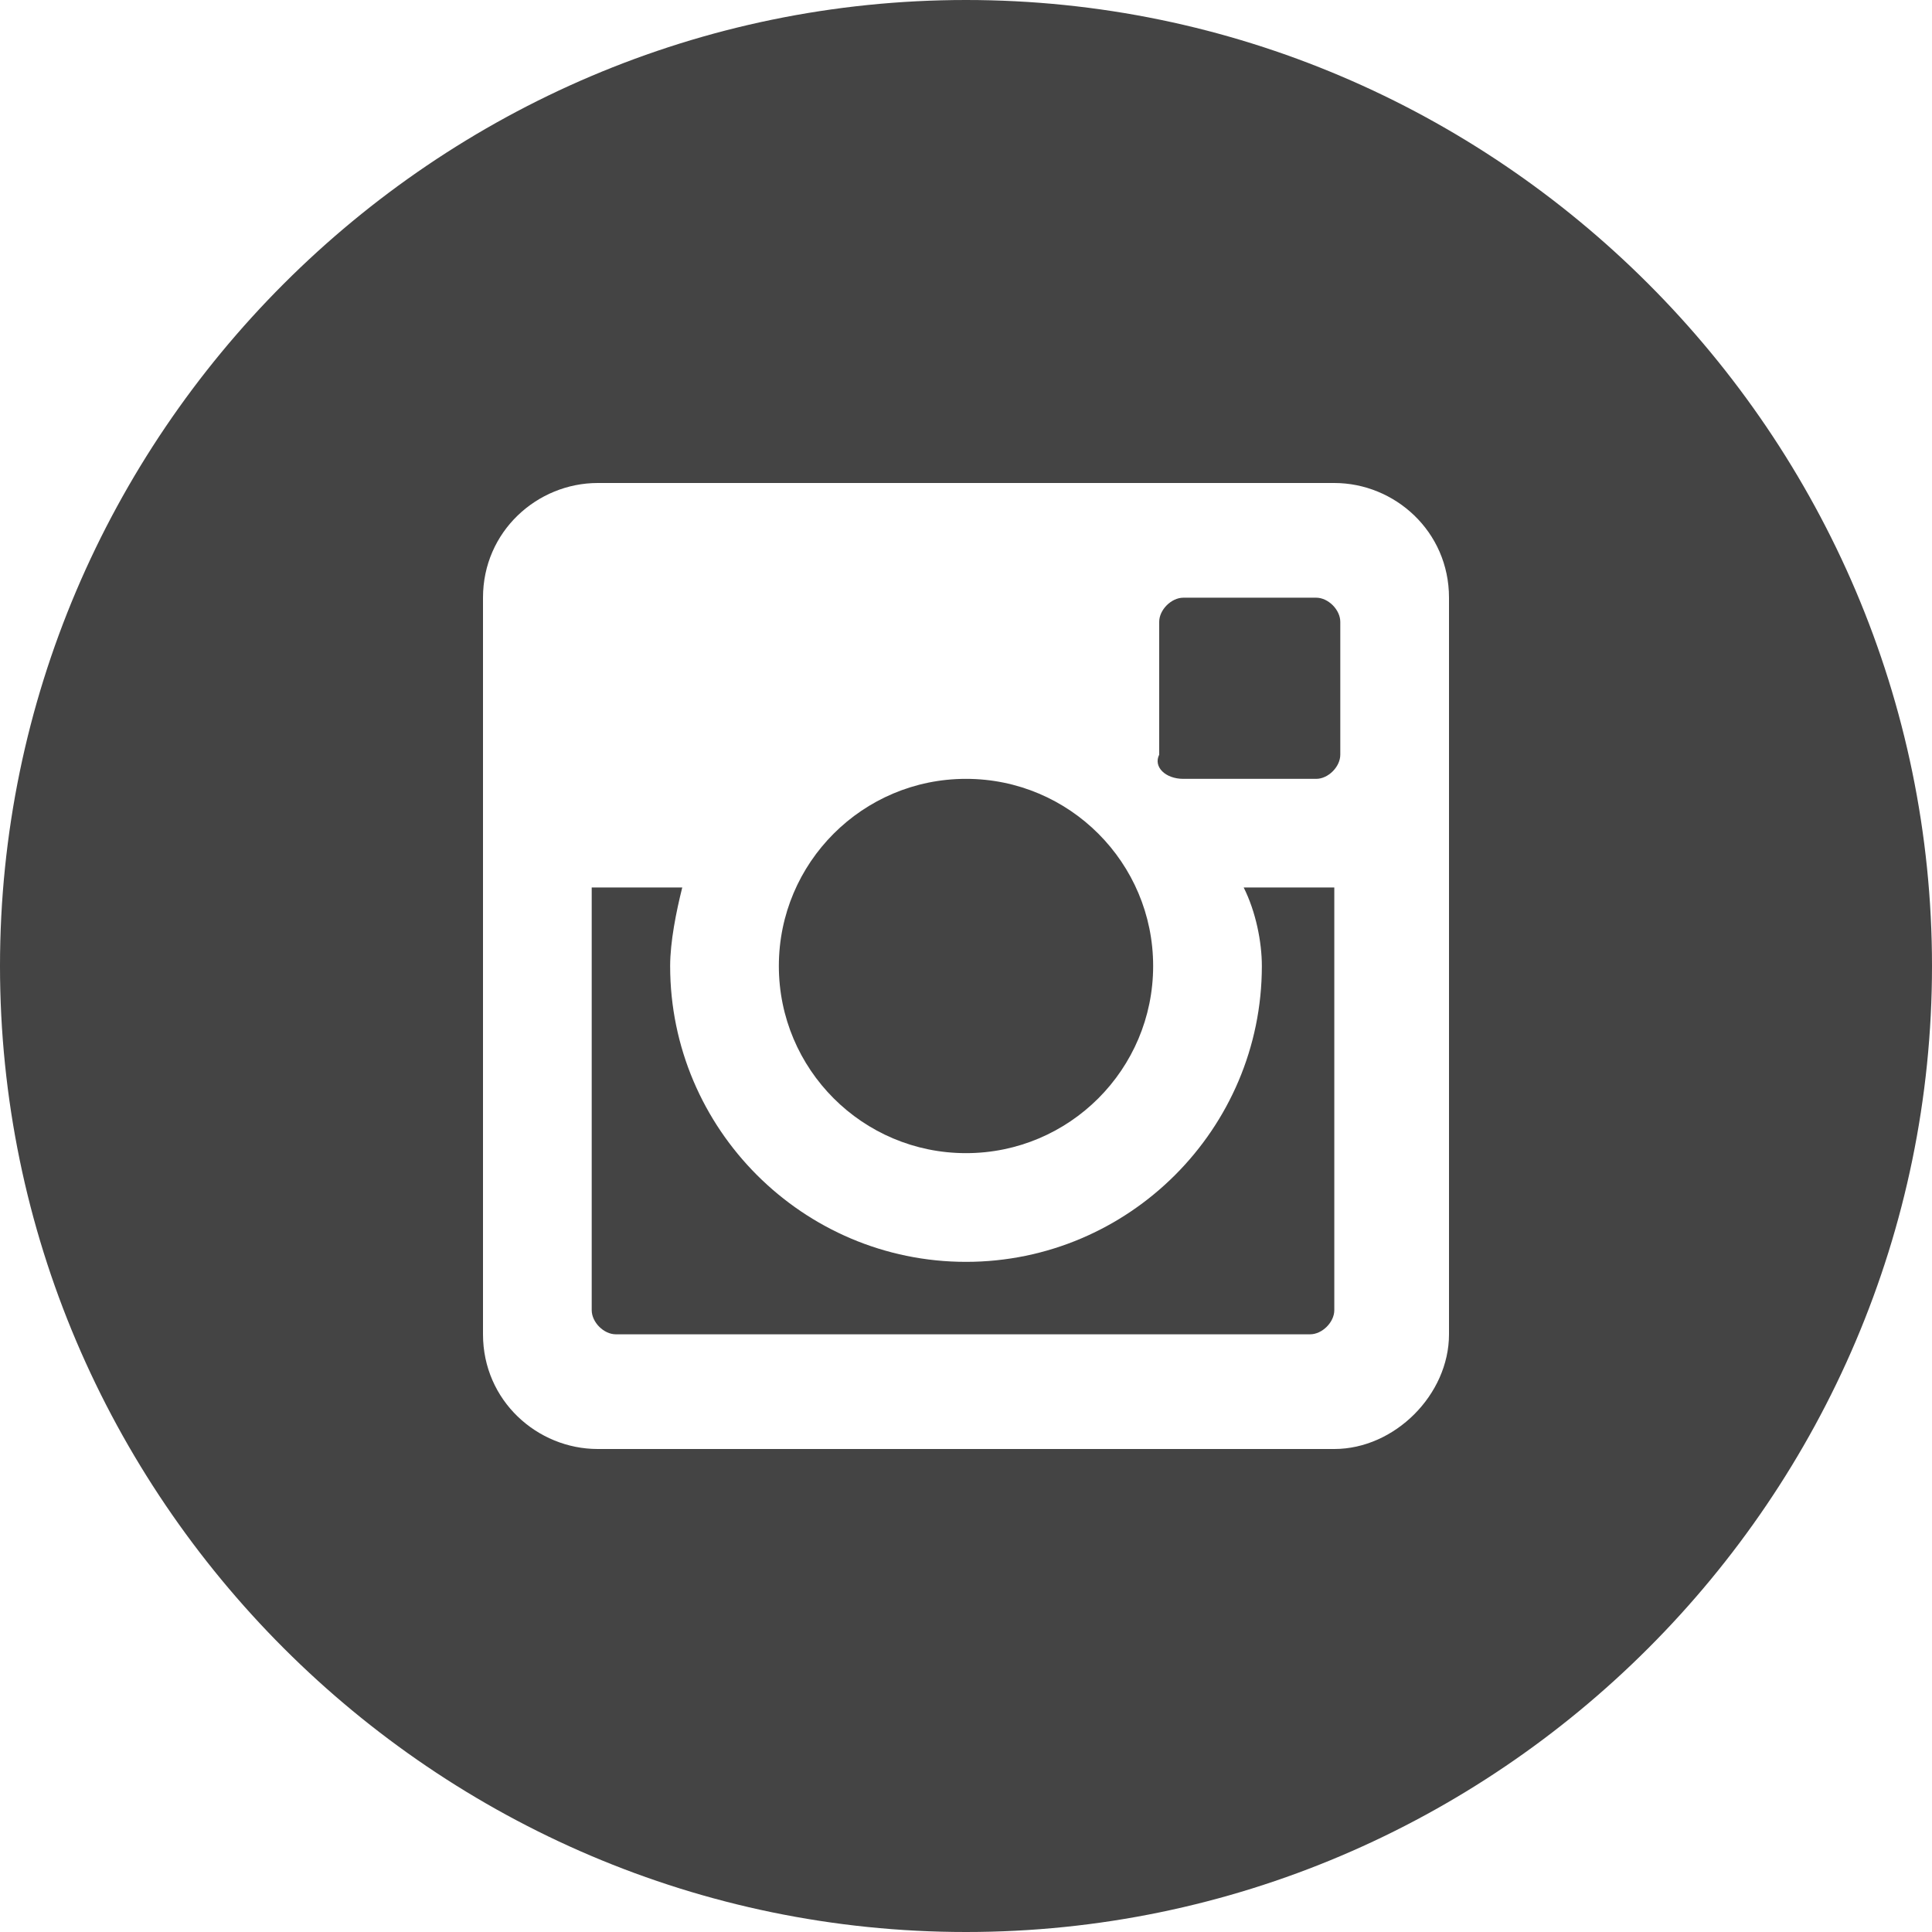
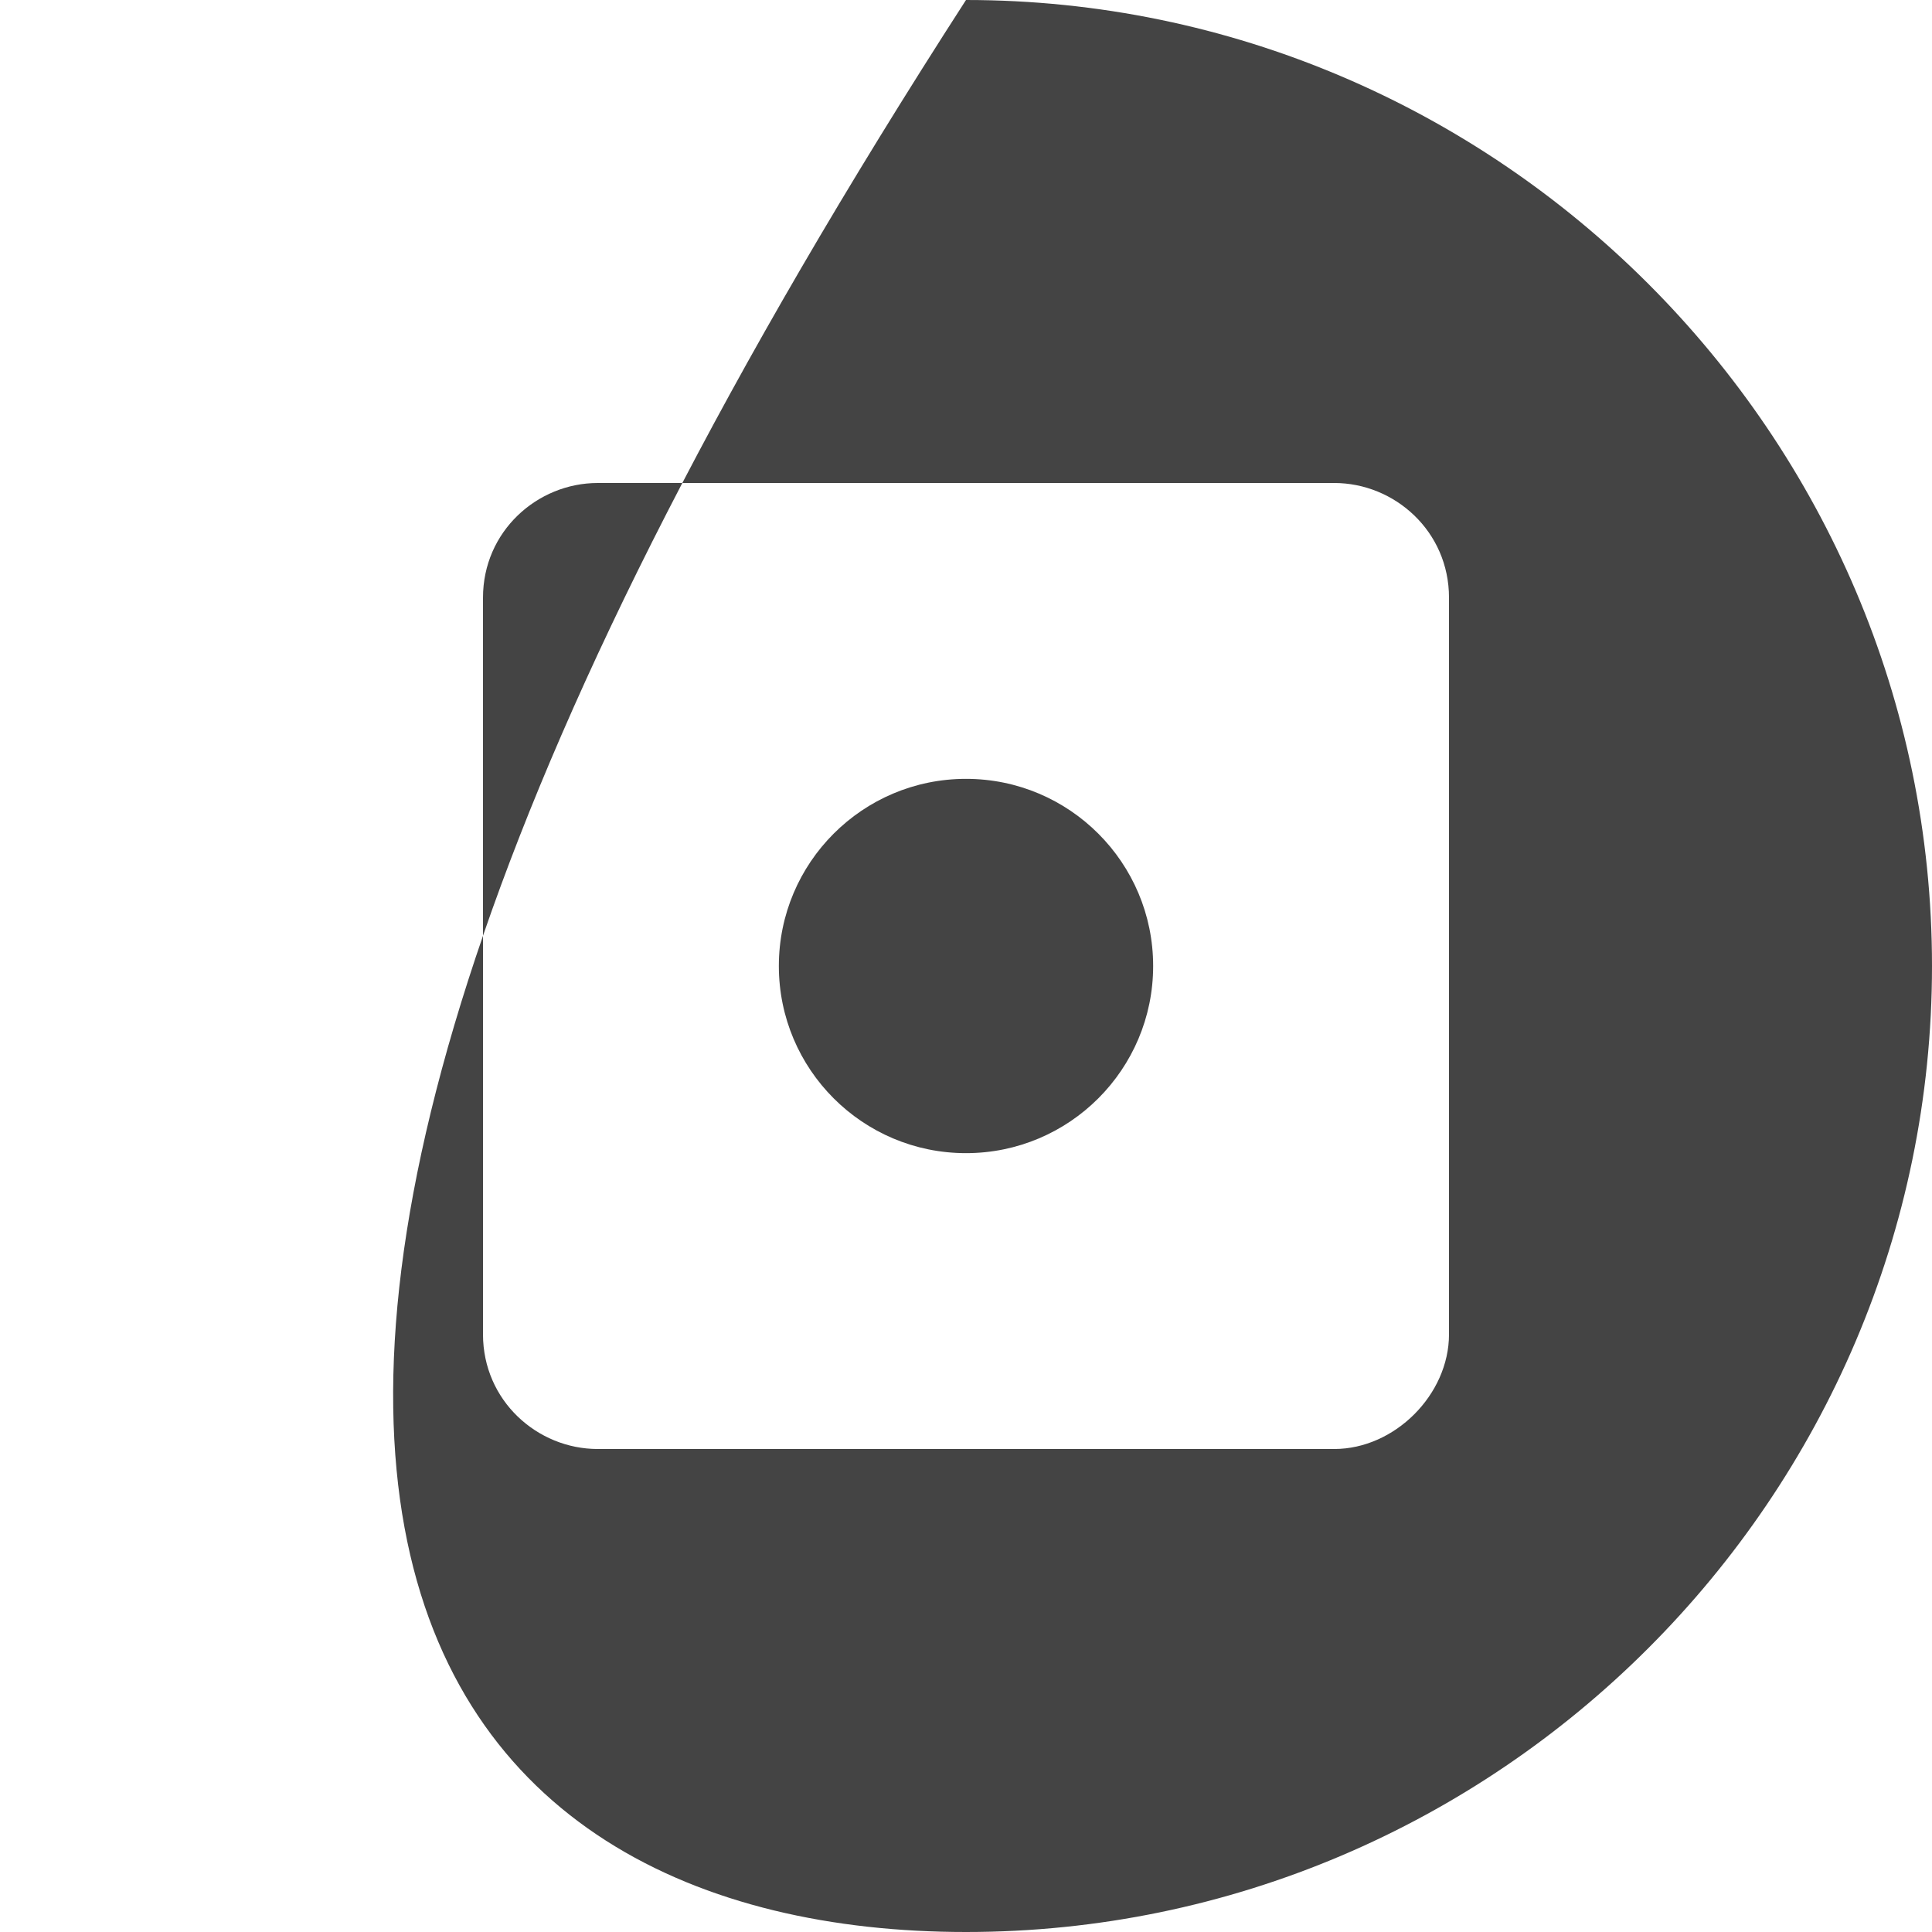
<svg xmlns="http://www.w3.org/2000/svg" width="30px" height="30px" viewBox="0 0 30 30" version="1.1">
  <title>Atom/ Icon/ Social icon/ Instagram</title>
  <desc>Created with Sketch.</desc>
  <g id="Atom/-Icon/-Social-icon/-Instagram" stroke="none" stroke-width="1" fill="none" fill-rule="evenodd">
    <g id="social-1_round-instagram" fill="#444444" fill-rule="nonzero">
      <circle id="Oval" cx="15" cy="15" r="2.906" />
-       <path d="M18.375,12.094 L20.438,12.094 C20.625,12.094 20.812,11.906 20.812,11.719 L20.812,9.656 C20.812,9.469 20.625,9.281 20.438,9.281 L18.375,9.281 C18.188,9.281 18,9.469 18,9.656 L18,11.719 C17.906,11.906 18.094,12.094 18.375,12.094 Z" id="Path" />
-       <path d="M15,0 C6.75,0 0,6.75 0,15 C0,23.25 6.75,30 15,30 C23.25,30 30,23.25 30,15 C30,6.75 23.25,0 15,0 Z M22.5,20.719 C22.5,21.656 21.656,22.5 20.719,22.5 L9.281,22.5 C8.344,22.5 7.5,21.75 7.5,20.719 L7.5,9.281 C7.5,8.25 8.344,7.5 9.281,7.5 L20.719,7.5 C21.656,7.5 22.5,8.25 22.5,9.281 L22.5,20.719 Z" id="Shape" />
-       <path d="M19.594,15 C19.594,17.531 17.531,19.594 15,19.594 C12.469,19.594 10.406,17.531 10.406,15 C10.406,14.625 10.5,14.156 10.594,13.781 L9.188,13.781 L9.188,20.344 C9.188,20.531 9.375,20.719 9.562,20.719 L20.344,20.719 C20.531,20.719 20.719,20.531 20.719,20.344 L20.719,13.781 L19.312,13.781 C19.5,14.156 19.594,14.625 19.594,15 Z" id="Path" />
+       <path d="M15,0 C0,23.25 6.75,30 15,30 C23.25,30 30,23.25 30,15 C30,6.75 23.25,0 15,0 Z M22.5,20.719 C22.5,21.656 21.656,22.5 20.719,22.5 L9.281,22.5 C8.344,22.5 7.5,21.75 7.5,20.719 L7.5,9.281 C7.5,8.25 8.344,7.5 9.281,7.5 L20.719,7.5 C21.656,7.5 22.5,8.25 22.5,9.281 L22.5,20.719 Z" id="Shape" />
    </g>
  </g>
</svg>